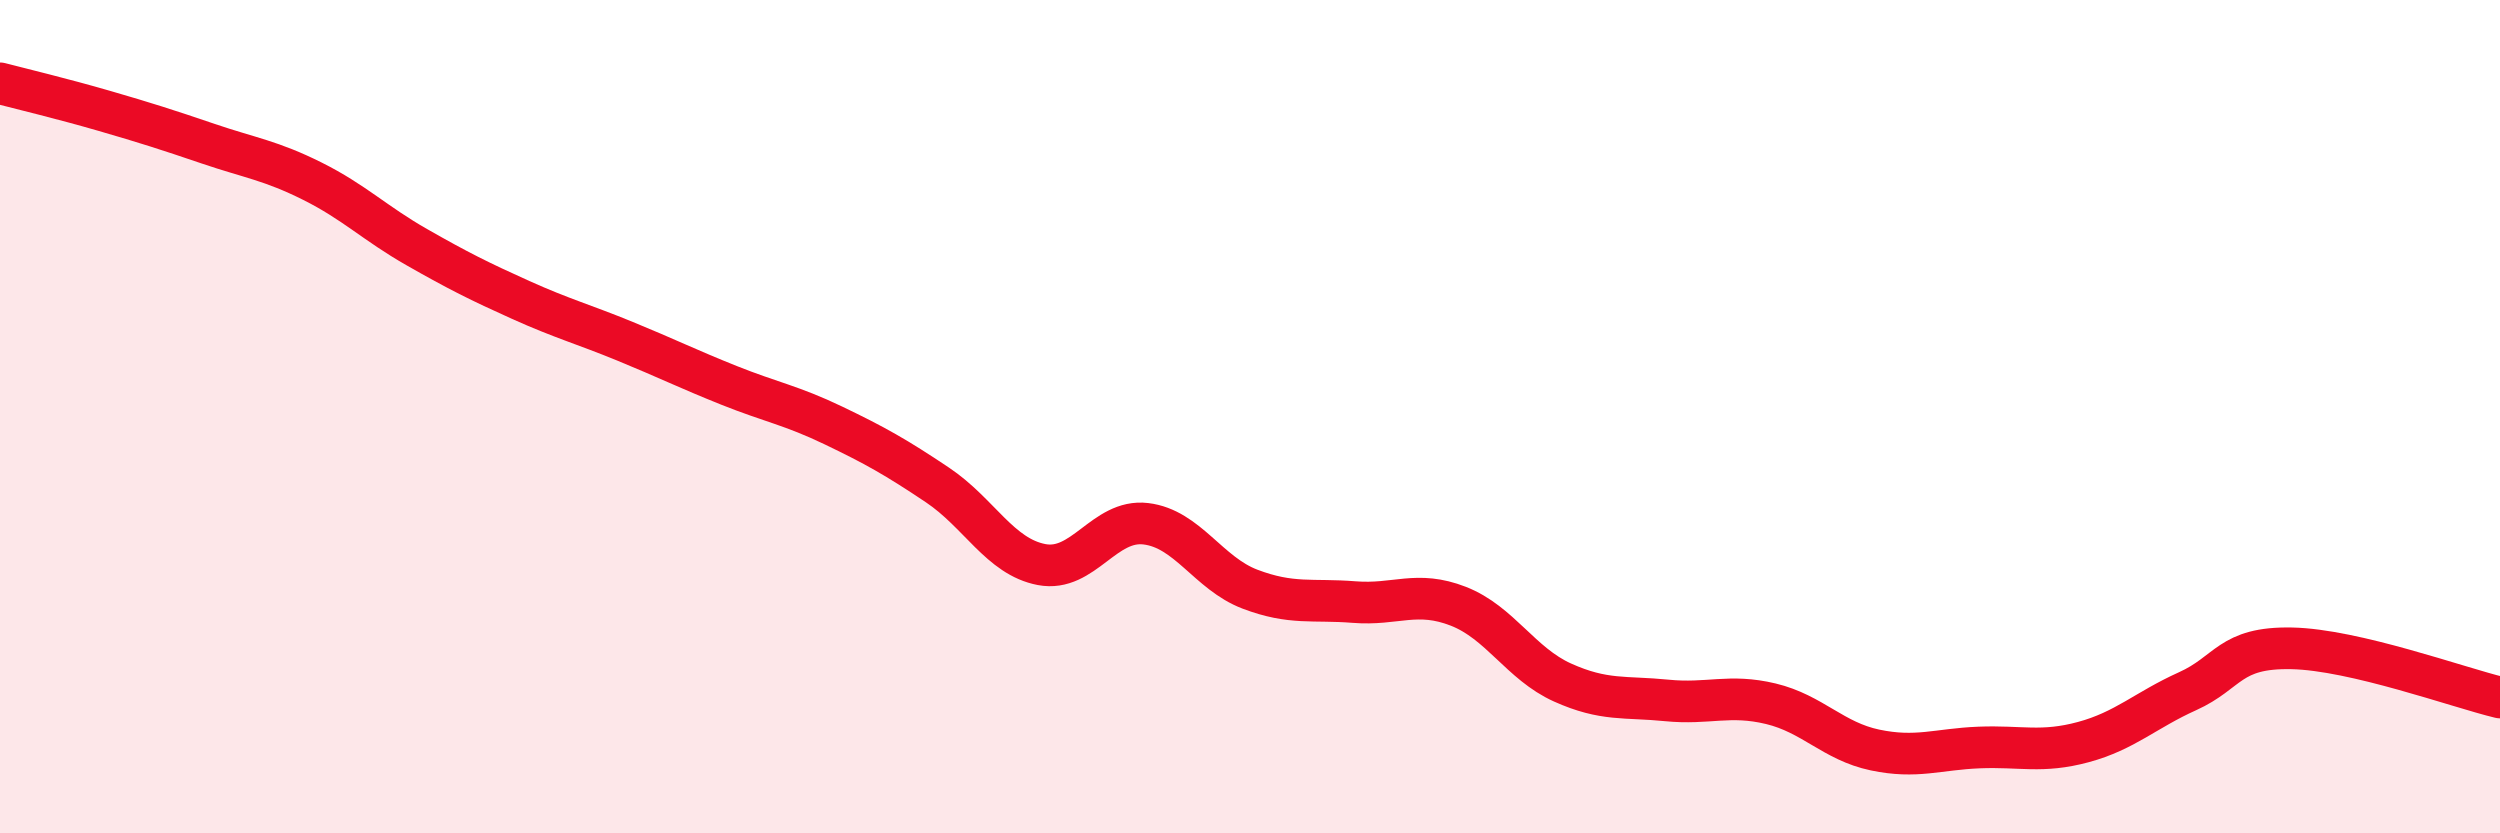
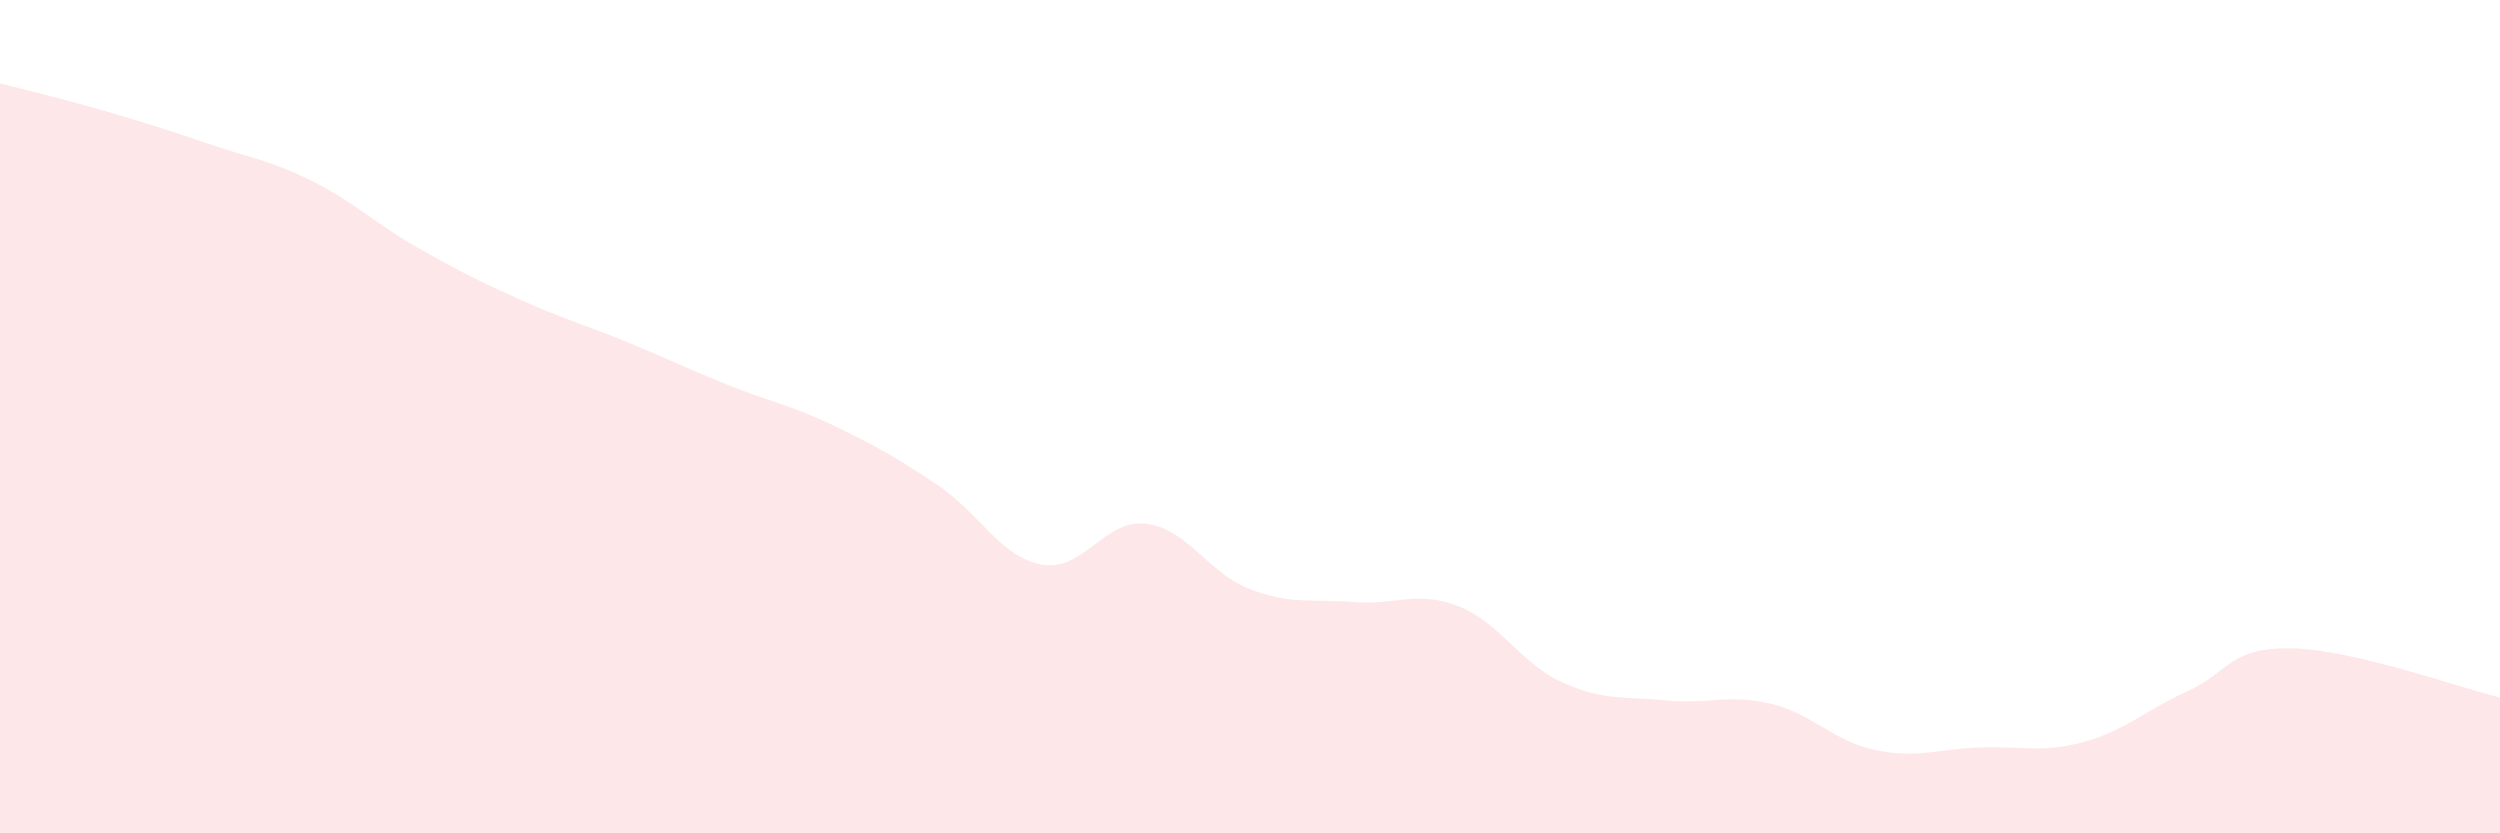
<svg xmlns="http://www.w3.org/2000/svg" width="60" height="20" viewBox="0 0 60 20">
  <path d="M 0,2 C 0.5,2.13 1.5,2.37 2.5,2.66 C 3.5,2.95 4,3.11 5,3.45 C 6,3.79 6.5,3.85 7.5,4.35 C 8.5,4.85 9,5.36 10,5.93 C 11,6.5 11.5,6.75 12.5,7.2 C 13.5,7.65 14,7.78 15,8.19 C 16,8.6 16.5,8.85 17.5,9.25 C 18.5,9.65 19,9.73 20,10.21 C 21,10.69 21.5,10.97 22.5,11.64 C 23.5,12.31 24,13.36 25,13.55 C 26,13.74 26.5,12.45 27.5,12.57 C 28.5,12.69 29,13.76 30,14.14 C 31,14.52 31.5,14.37 32.5,14.45 C 33.5,14.53 34,14.16 35,14.55 C 36,14.94 36.5,15.93 37.5,16.38 C 38.5,16.83 39,16.71 40,16.81 C 41,16.91 41.5,16.65 42.5,16.89 C 43.5,17.13 44,17.79 45,18 C 46,18.21 46.5,17.98 47.5,17.94 C 48.5,17.9 49,18.08 50,17.81 C 51,17.54 51.5,17.04 52.5,16.59 C 53.5,16.14 53.5,15.53 55,15.56 C 56.5,15.59 59,16.5 60,16.74L60 20L0 20Z" fill="#EB0A25" opacity="0.1" stroke-linecap="round" stroke-linejoin="round" />
-   <path d="M 0,2 C 0.5,2.13 1.5,2.37 2.5,2.66 C 3.5,2.95 4,3.11 5,3.45 C 6,3.79 6.5,3.85 7.5,4.35 C 8.5,4.85 9,5.36 10,5.93 C 11,6.5 11.5,6.75 12.5,7.2 C 13.5,7.65 14,7.78 15,8.19 C 16,8.6 16.5,8.85 17.5,9.25 C 18.5,9.65 19,9.73 20,10.21 C 21,10.69 21.5,10.97 22.5,11.64 C 23.5,12.31 24,13.36 25,13.55 C 26,13.74 26.5,12.45 27.5,12.57 C 28.5,12.69 29,13.76 30,14.14 C 31,14.52 31.5,14.37 32.5,14.45 C 33.5,14.53 34,14.16 35,14.55 C 36,14.94 36.5,15.93 37.5,16.38 C 38.5,16.83 39,16.71 40,16.81 C 41,16.91 41.5,16.65 42.5,16.89 C 43.5,17.13 44,17.79 45,18 C 46,18.21 46.5,17.98 47.5,17.94 C 48.5,17.9 49,18.08 50,17.81 C 51,17.54 51.5,17.04 52.5,16.59 C 53.5,16.14 53.5,15.53 55,15.56 C 56.5,15.59 59,16.5 60,16.74" stroke="#EB0A25" stroke-width="1" fill="none" stroke-linecap="round" stroke-linejoin="round" />
</svg>